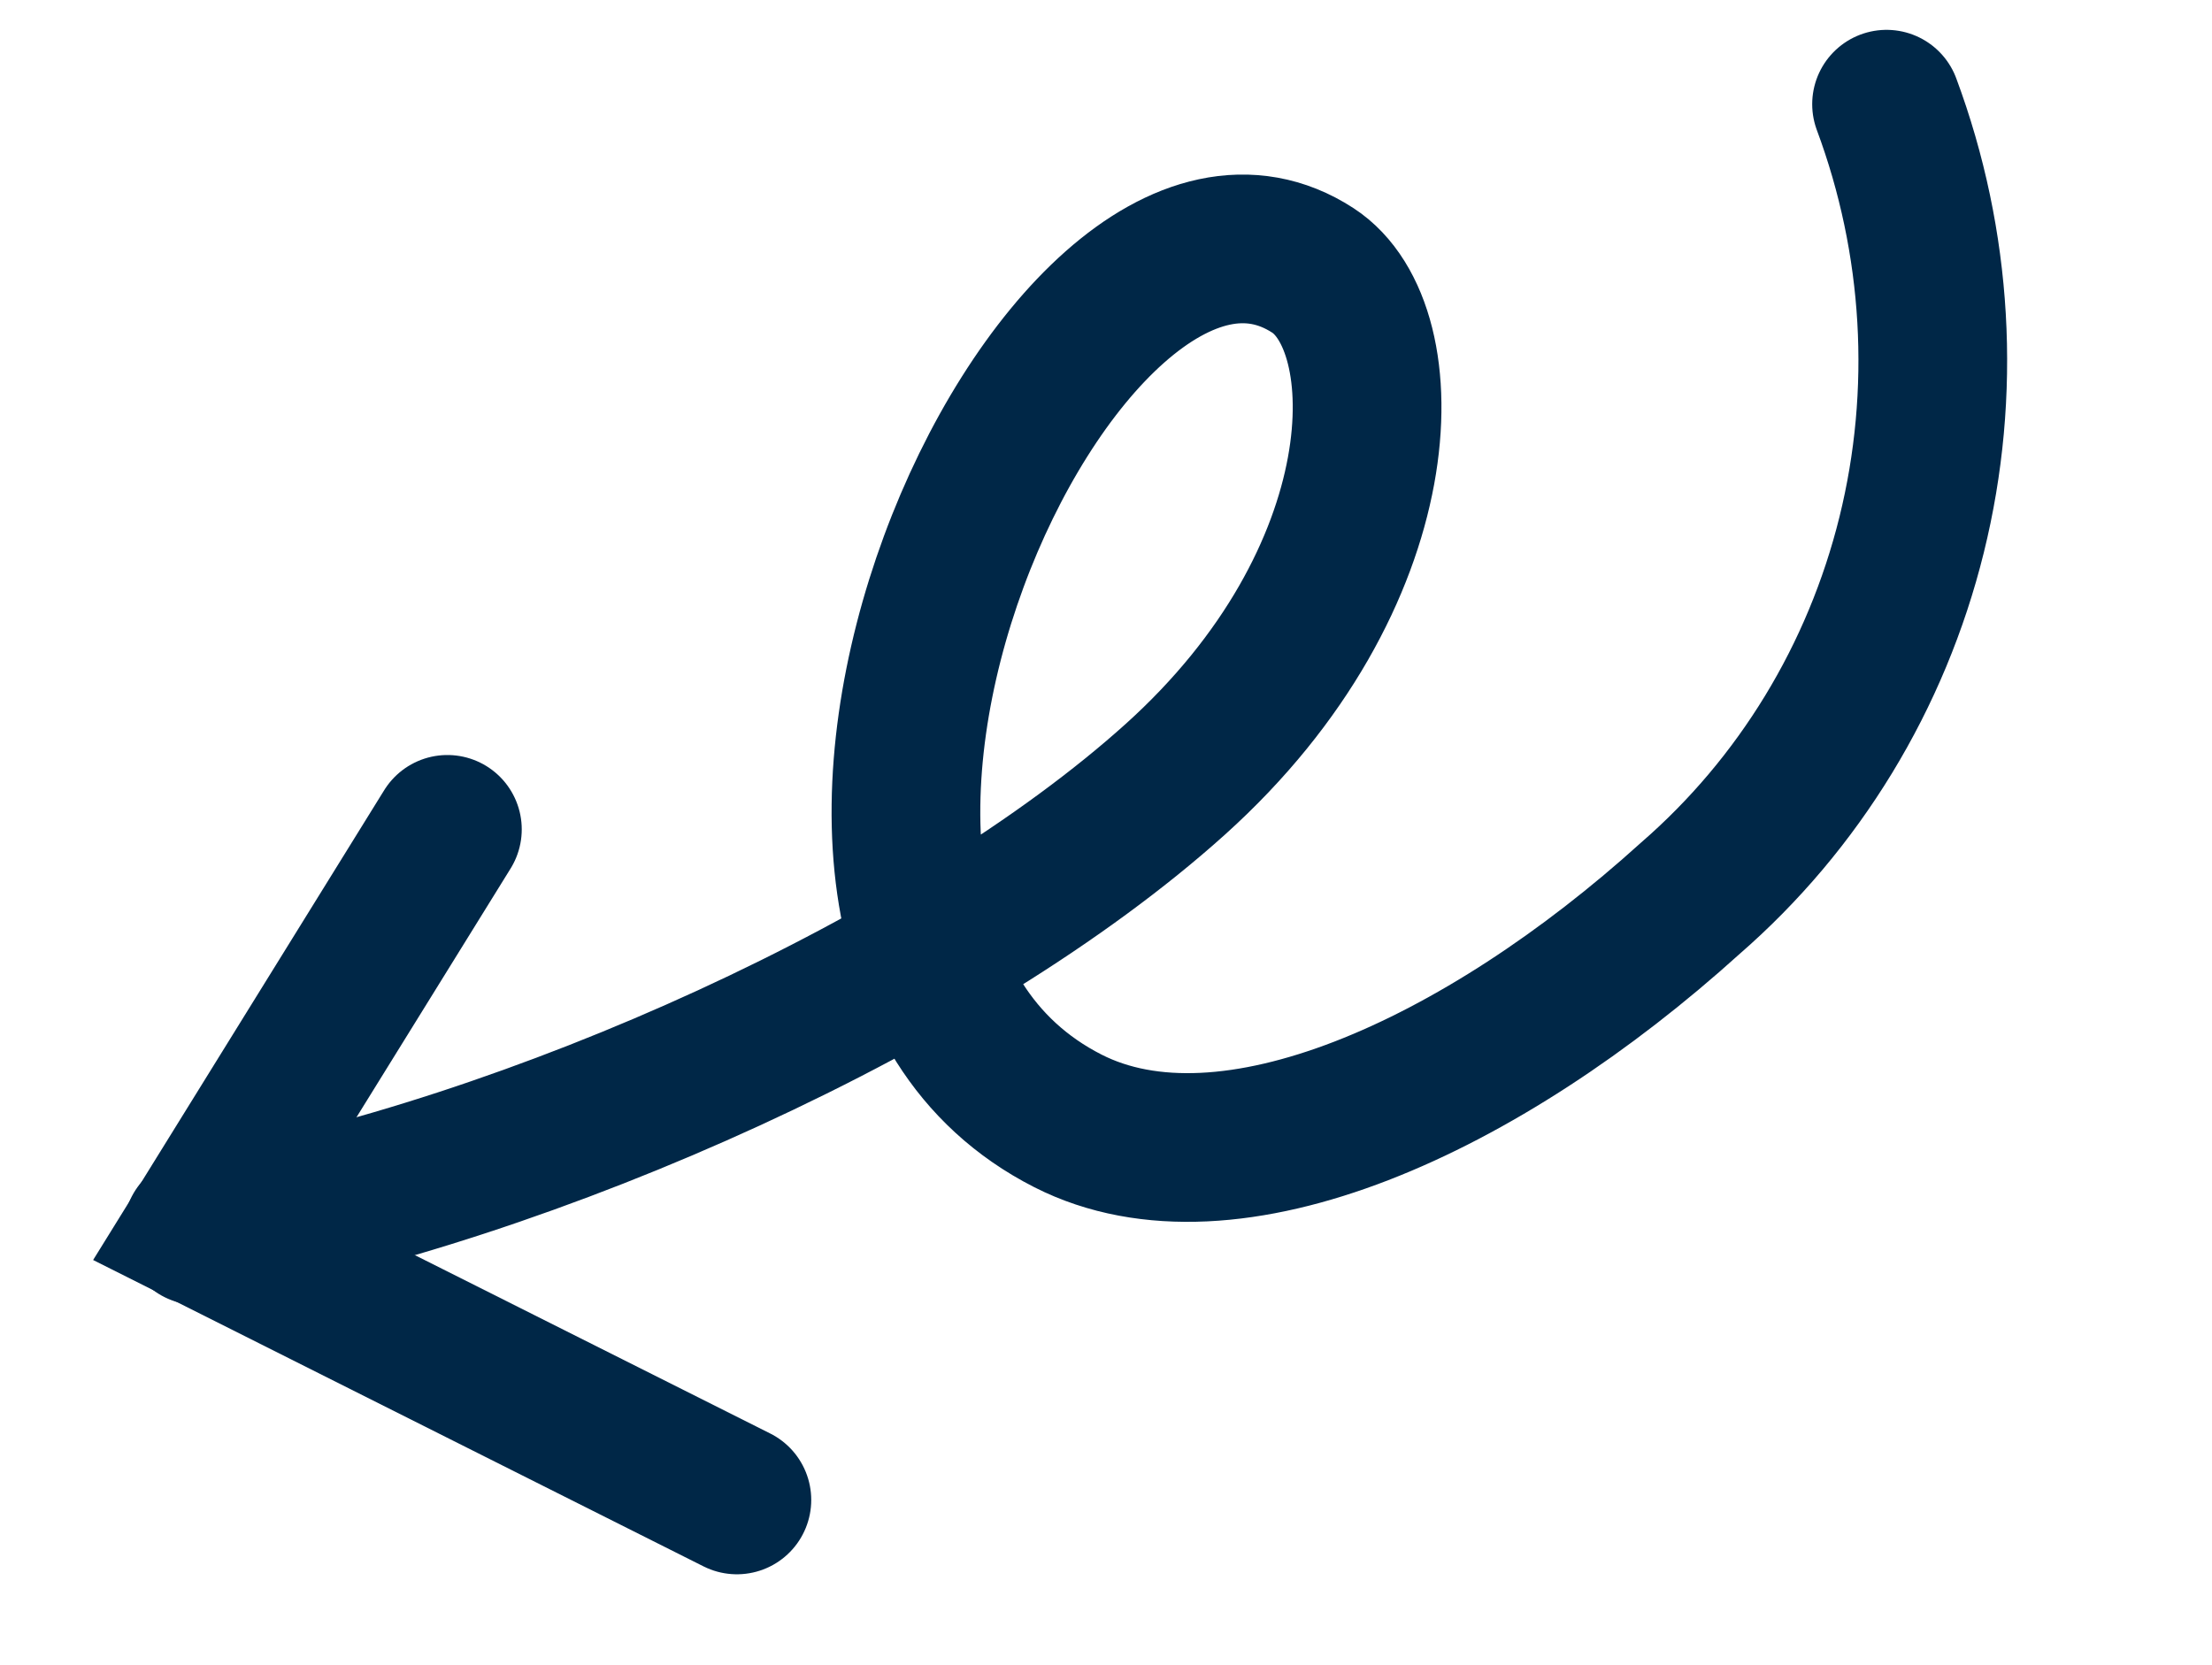
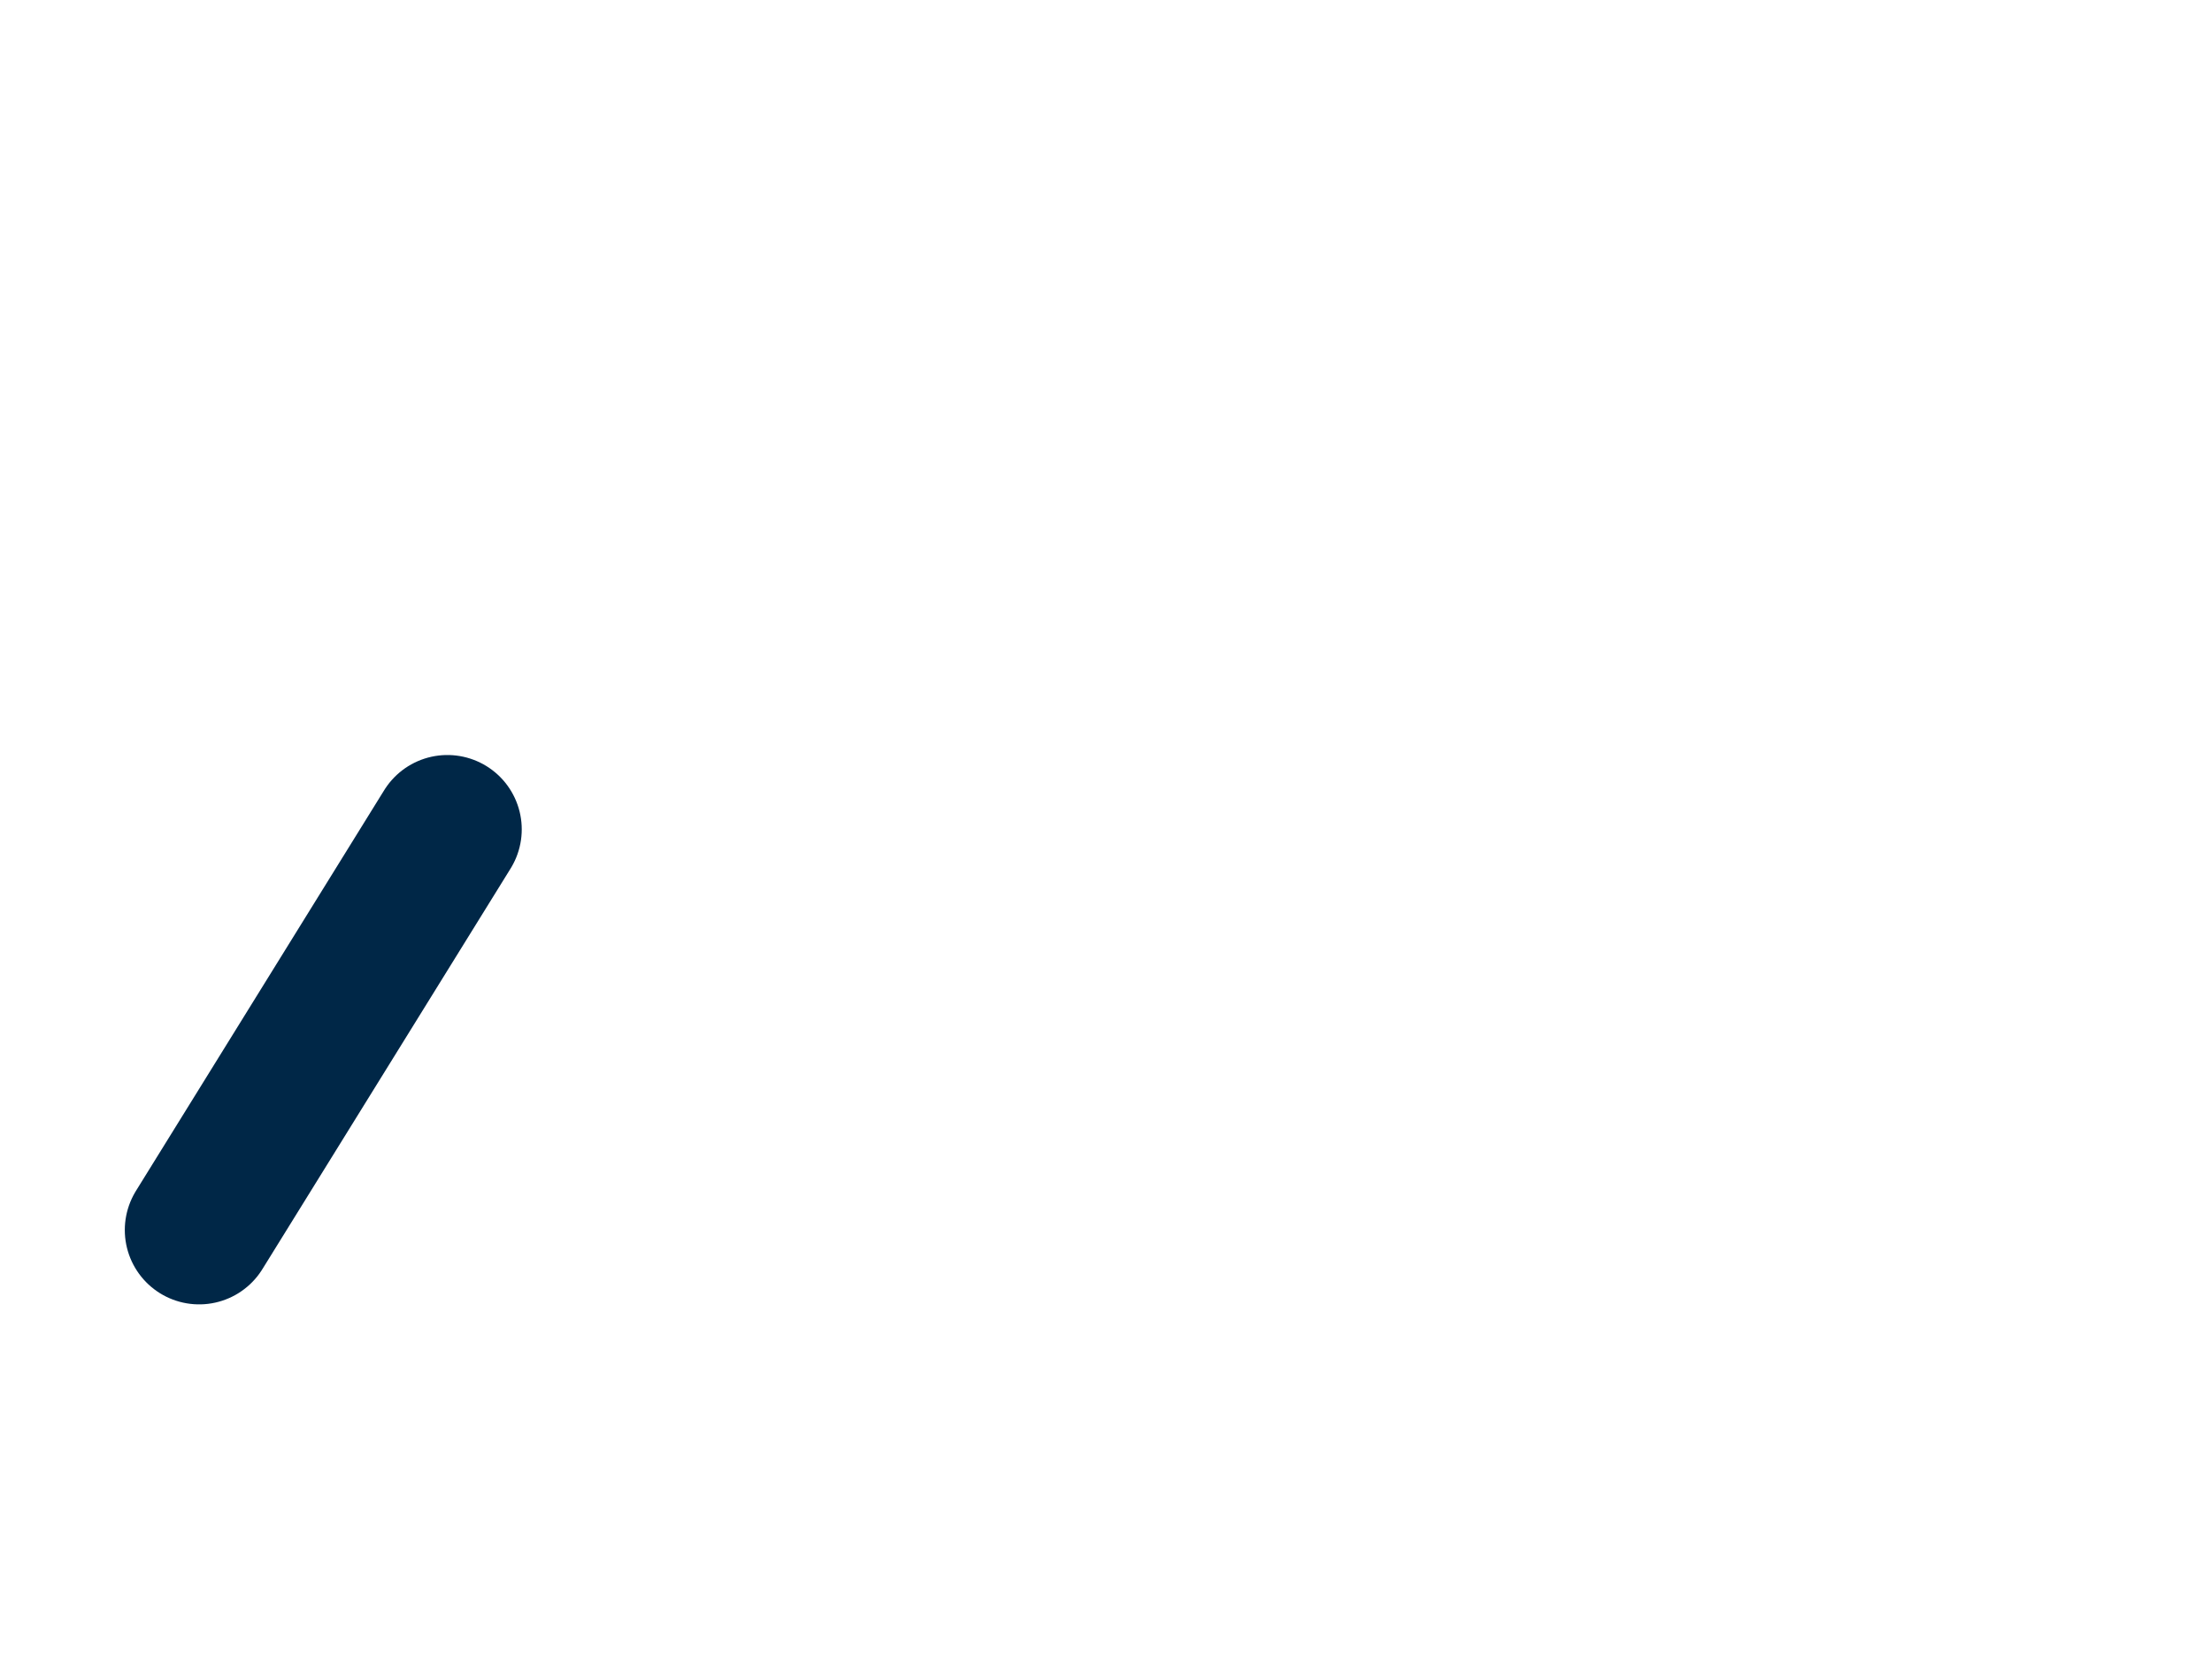
<svg xmlns="http://www.w3.org/2000/svg" width="93" height="70" viewBox="0 0 93 70" fill="none">
-   <path d="M79.317 4.381C81.48 10.195 81.848 16.515 80.371 22.488C78.894 28.461 75.642 33.799 71.057 37.78C62.323 45.678 51.672 50.574 44.901 47.133C28.965 39.025 44.589 4.476 55.198 11.37C58.906 13.783 58.817 24.305 49.41 32.771C40.004 41.238 22.483 49.206 8.316 51.746" stroke="#002747" stroke-width="6.252" stroke-miterlimit="10" stroke-linecap="round" />
-   <path d="M18.81 34.873L8.373 51.721L30.981 63.07" stroke="#002747" stroke-width="6.252" stroke-miterlimit="10" stroke-linecap="round" />
+   <path d="M18.81 34.873L8.373 51.721" stroke="#002747" stroke-width="6.252" stroke-miterlimit="10" stroke-linecap="round" />
</svg>